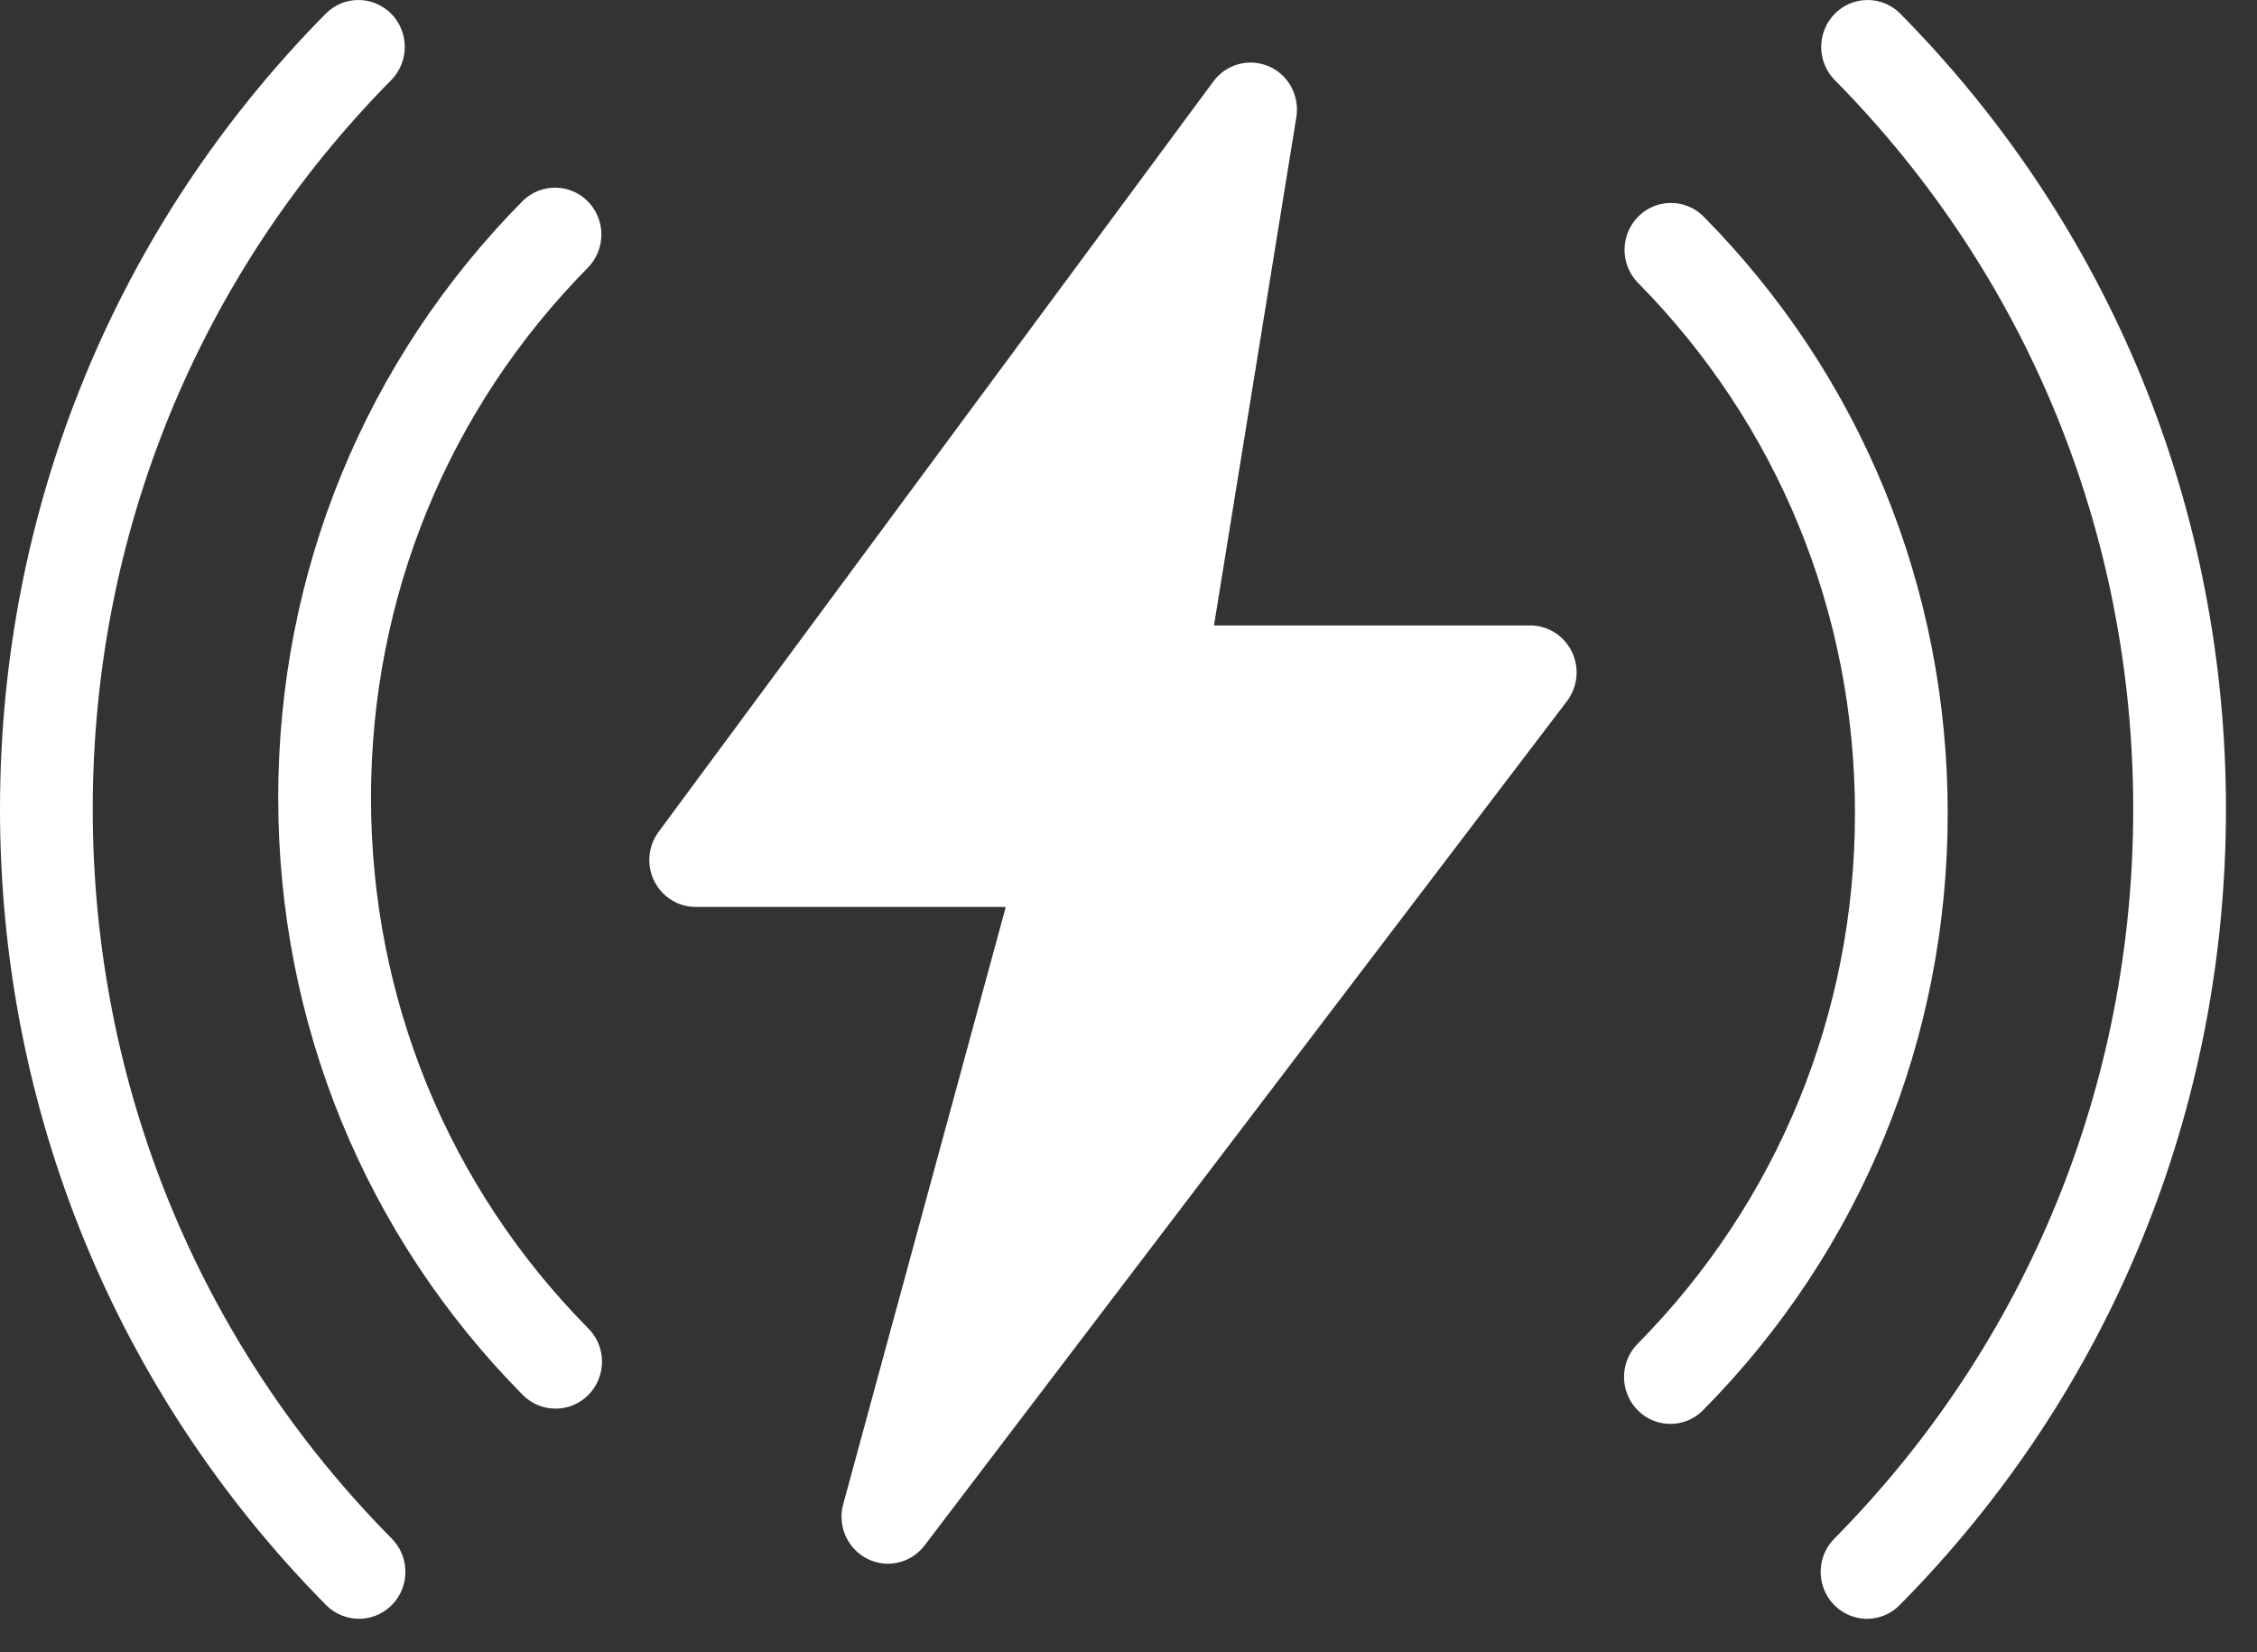
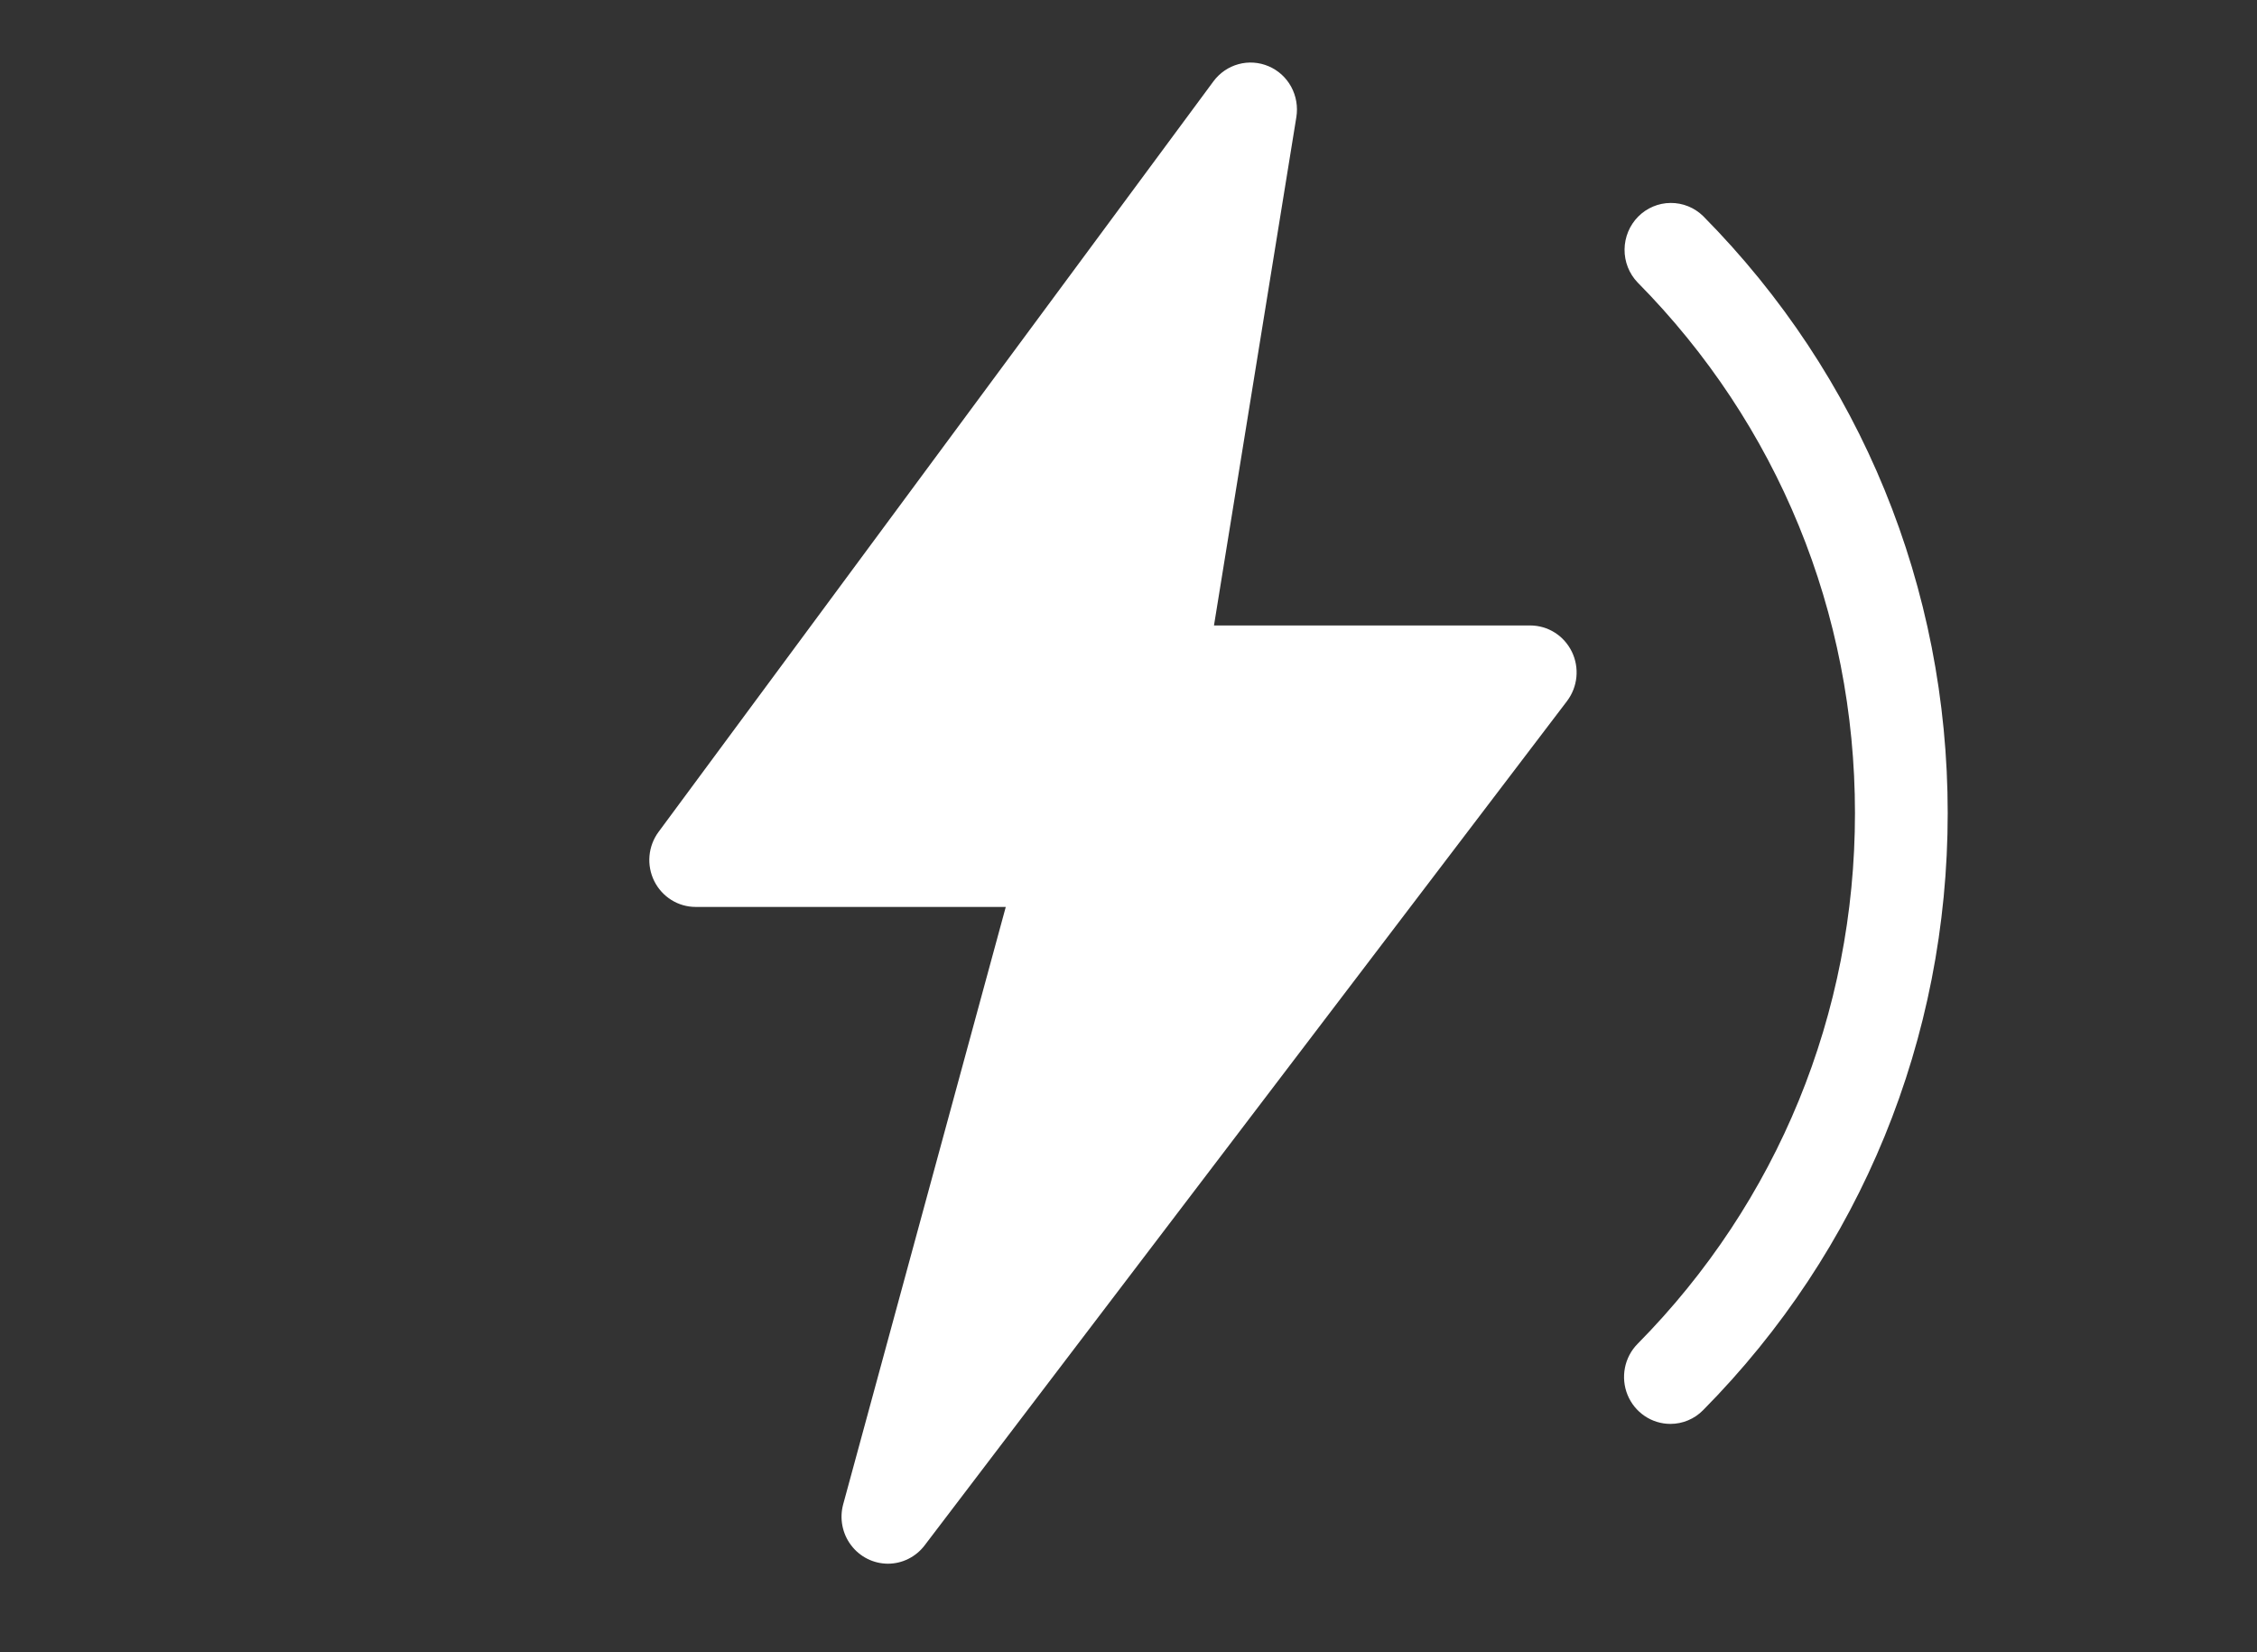
<svg xmlns="http://www.w3.org/2000/svg" width="56" height="41" viewBox="0 0 56 41" fill="none">
  <rect x="0" y="0" width="56" height="41" fill="#333333" stroke="none" />
-   <path d="M13.784 34.953C13.479 34.953 13.186 34.831 12.97 34.613C9.06 30.655 6.903 25.393 6.903 19.797C6.903 14.2 9.06 8.938 12.972 4.983C13.189 4.771 13.479 4.654 13.781 4.656C14.083 4.659 14.371 4.781 14.585 4.997C14.798 5.213 14.919 5.505 14.922 5.81C14.924 6.115 14.808 6.409 14.599 6.629C11.121 10.147 9.205 14.822 9.205 19.797C9.205 24.772 11.121 29.447 14.599 32.965C14.76 33.127 14.87 33.335 14.915 33.561C14.959 33.787 14.936 34.021 14.849 34.234C14.762 34.447 14.614 34.629 14.425 34.757C14.235 34.885 14.012 34.953 13.784 34.953Z" fill="white" />
-   <path d="M8.906 40.168C8.601 40.168 8.308 40.045 8.091 39.828C2.874 34.548 0 27.533 0 20.076C0 12.619 2.874 5.605 8.094 0.327C8.311 0.115 8.601 -0.003 8.903 4.40042e-05C9.205 0.003 9.493 0.125 9.707 0.341C9.92 0.557 10.041 0.849 10.043 1.154C10.046 1.459 9.93 1.753 9.721 1.973C4.936 6.811 2.301 13.241 2.301 20.076C2.301 26.911 4.936 33.342 9.721 38.179C9.882 38.342 9.992 38.55 10.036 38.776C10.081 39.002 10.058 39.236 9.971 39.449C9.884 39.662 9.736 39.844 9.546 39.972C9.357 40.1 9.134 40.168 8.906 40.168ZM46.325 40.168C46.097 40.168 45.875 40.099 45.686 39.972C45.497 39.844 45.349 39.662 45.262 39.45C45.175 39.237 45.152 39.003 45.196 38.778C45.24 38.552 45.349 38.345 45.51 38.182C50.294 33.342 52.929 26.911 52.929 20.076C52.929 13.241 50.294 6.811 45.51 1.973C45.3 1.753 45.184 1.459 45.187 1.154C45.19 0.849 45.311 0.557 45.524 0.341C45.737 0.125 46.026 0.003 46.328 4.40042e-05C46.629 -0.003 46.92 0.115 47.137 0.327C52.356 5.605 55.23 12.619 55.23 20.076C55.23 27.533 52.356 34.548 47.137 39.825C47.031 39.934 46.904 40.02 46.765 40.079C46.625 40.138 46.476 40.168 46.325 40.168Z" fill="white" />
  <path d="M41.446 35.332C41.218 35.332 40.996 35.264 40.807 35.136C40.618 35.008 40.47 34.827 40.383 34.614C40.296 34.402 40.273 34.168 40.317 33.942C40.361 33.716 40.47 33.509 40.631 33.346C44.108 29.826 46.025 25.151 46.025 20.176C46.025 15.201 44.108 10.526 40.631 7.008C40.421 6.789 40.305 6.495 40.308 6.189C40.311 5.884 40.432 5.592 40.645 5.376C40.858 5.161 41.147 5.038 41.449 5.036C41.75 5.033 42.041 5.15 42.258 5.362C46.17 9.318 48.326 14.579 48.326 20.176C48.326 25.773 46.17 31.034 42.258 34.99C42.152 35.098 42.025 35.185 41.886 35.243C41.746 35.302 41.597 35.332 41.446 35.332ZM22.03 38.801C21.853 38.8 21.678 38.759 21.52 38.679C21.361 38.599 21.223 38.484 21.116 38.341C21.008 38.199 20.935 38.033 20.901 37.857C20.867 37.681 20.874 37.5 20.921 37.327L24.955 22.504H17.259C17.046 22.504 16.837 22.444 16.656 22.33C16.474 22.216 16.328 22.054 16.232 21.861C16.137 21.668 16.096 21.452 16.115 21.237C16.134 21.022 16.211 20.817 16.339 20.644L30.107 2.019C30.262 1.81 30.48 1.66 30.729 1.592C30.978 1.524 31.242 1.543 31.479 1.645C31.716 1.746 31.913 1.926 32.037 2.154C32.161 2.383 32.206 2.647 32.165 2.904L30.121 15.52H37.971C38.185 15.521 38.395 15.582 38.577 15.697C38.759 15.812 38.905 15.977 39 16.171C39.095 16.366 39.134 16.584 39.113 16.8C39.092 17.016 39.012 17.221 38.882 17.394L22.941 38.347C22.834 38.488 22.696 38.602 22.538 38.681C22.38 38.76 22.206 38.801 22.03 38.801Z" fill="white" />
</svg>